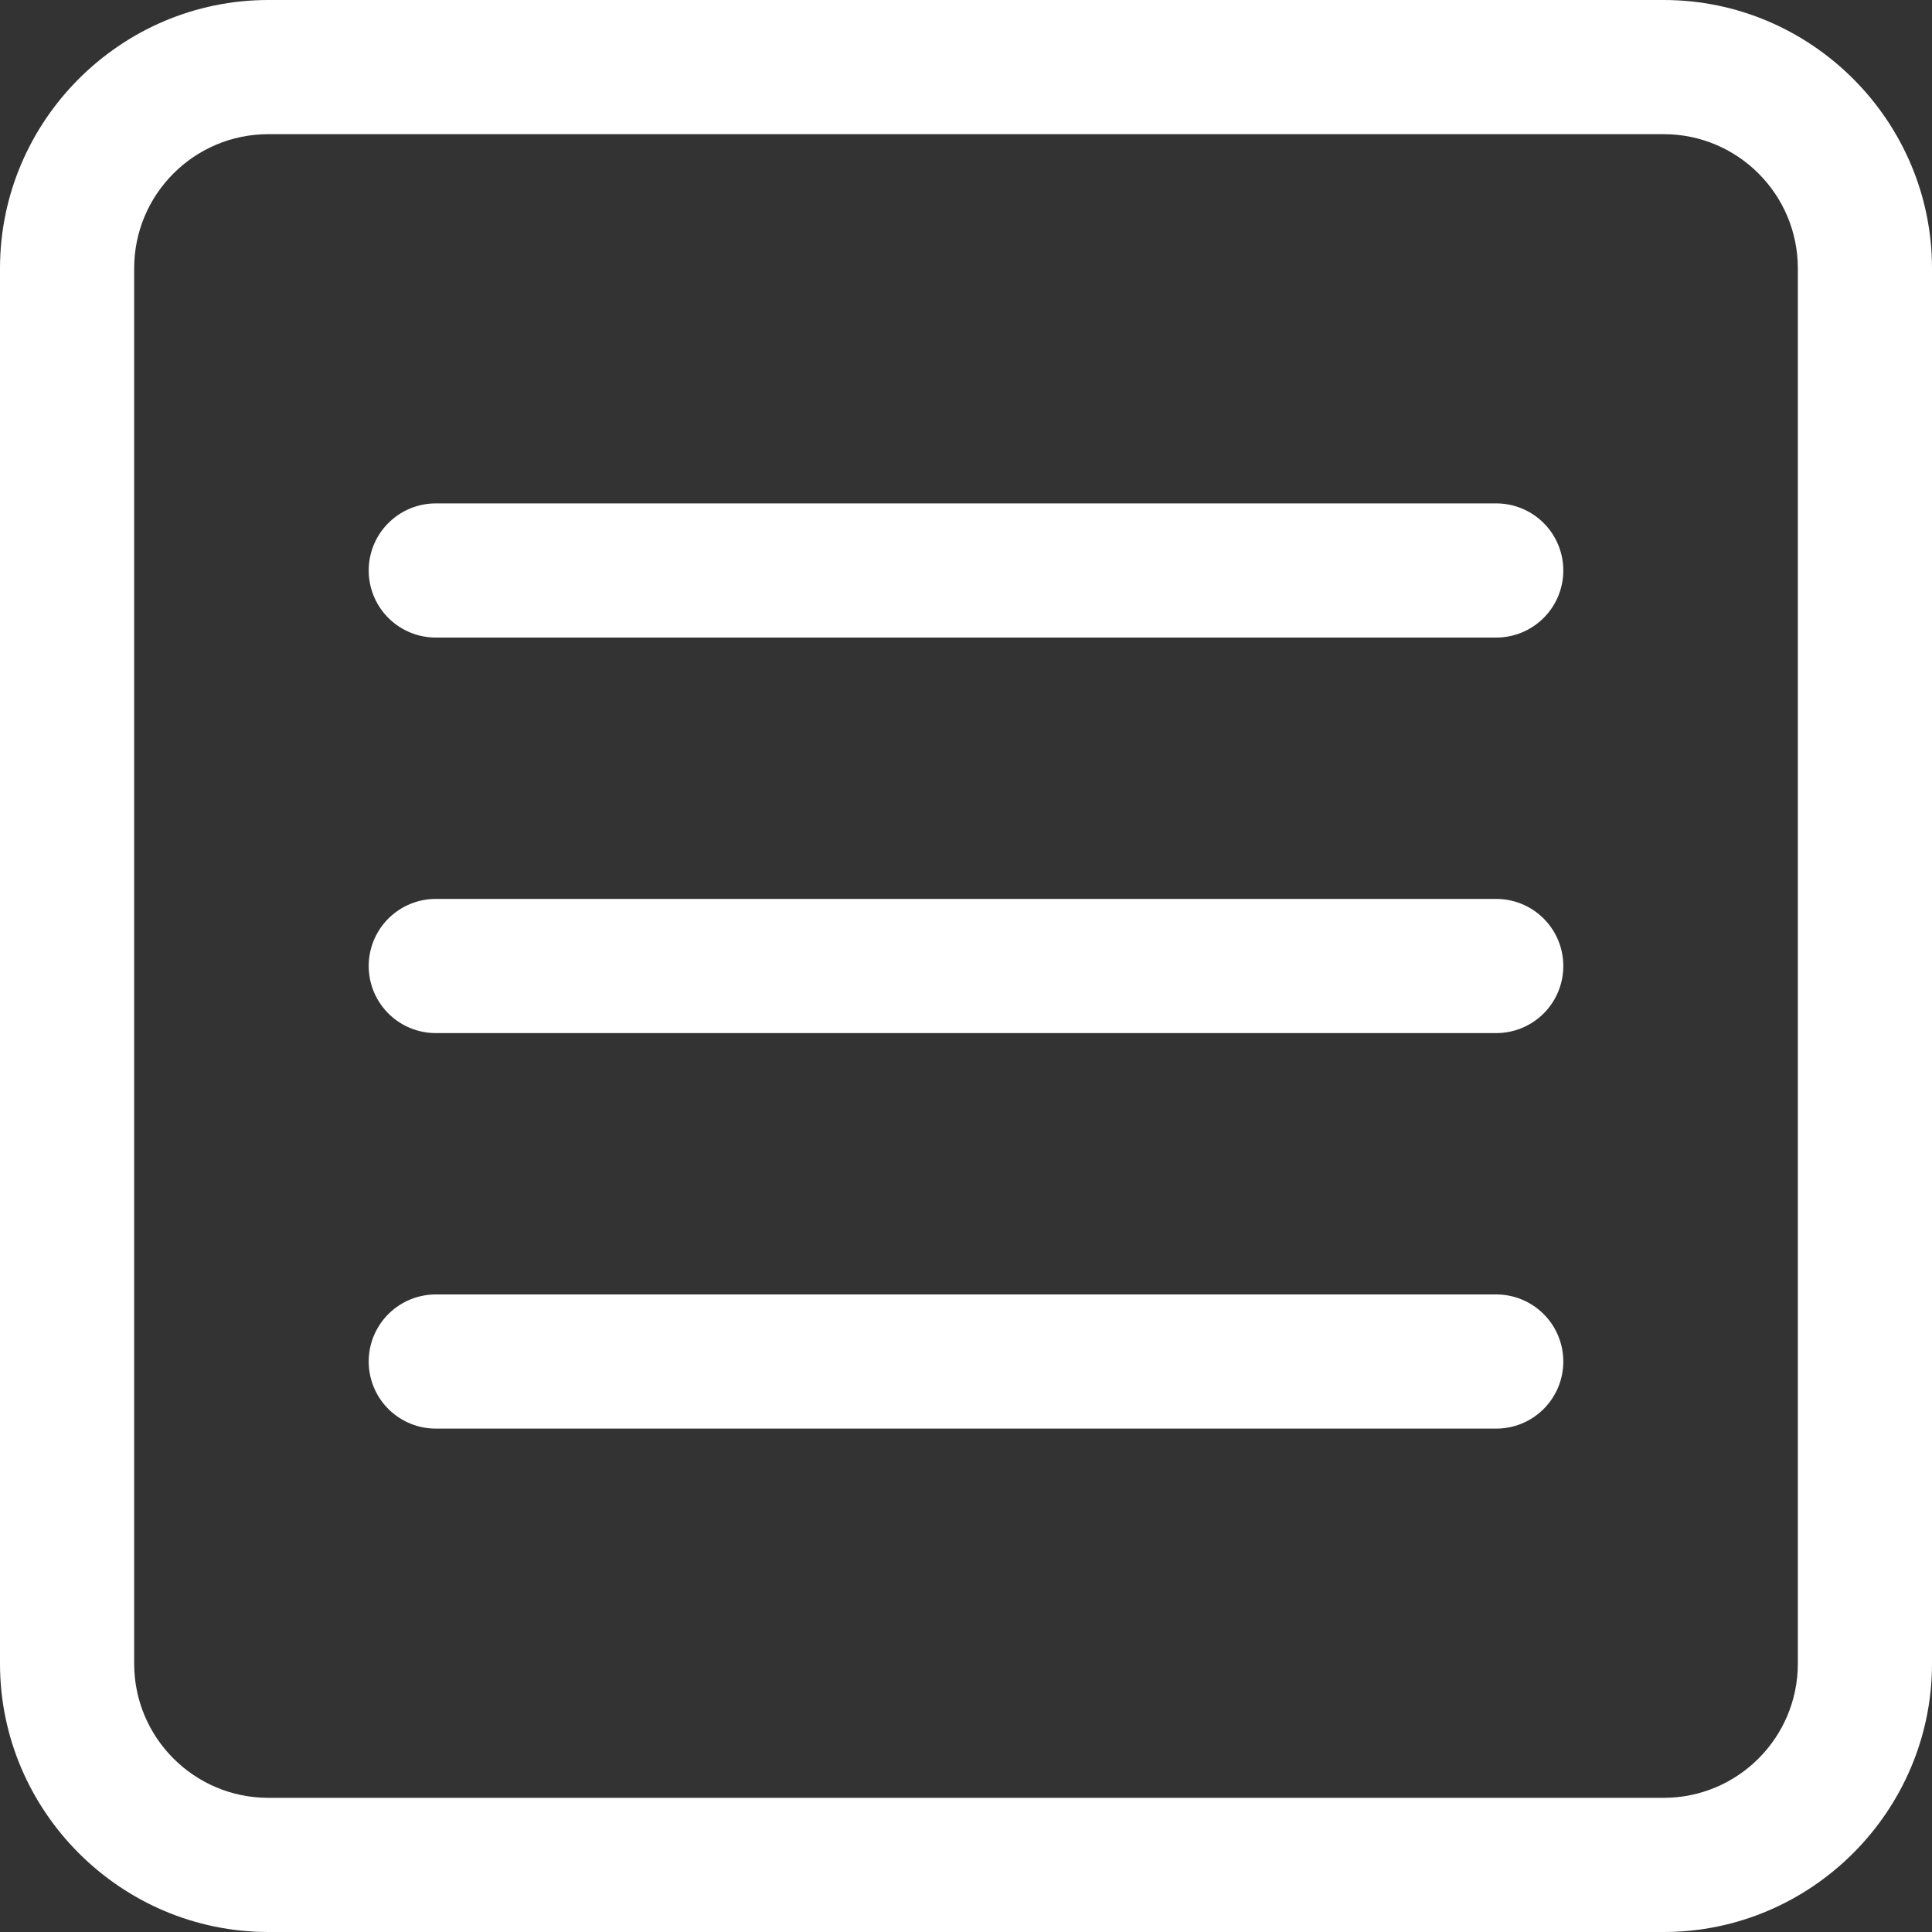
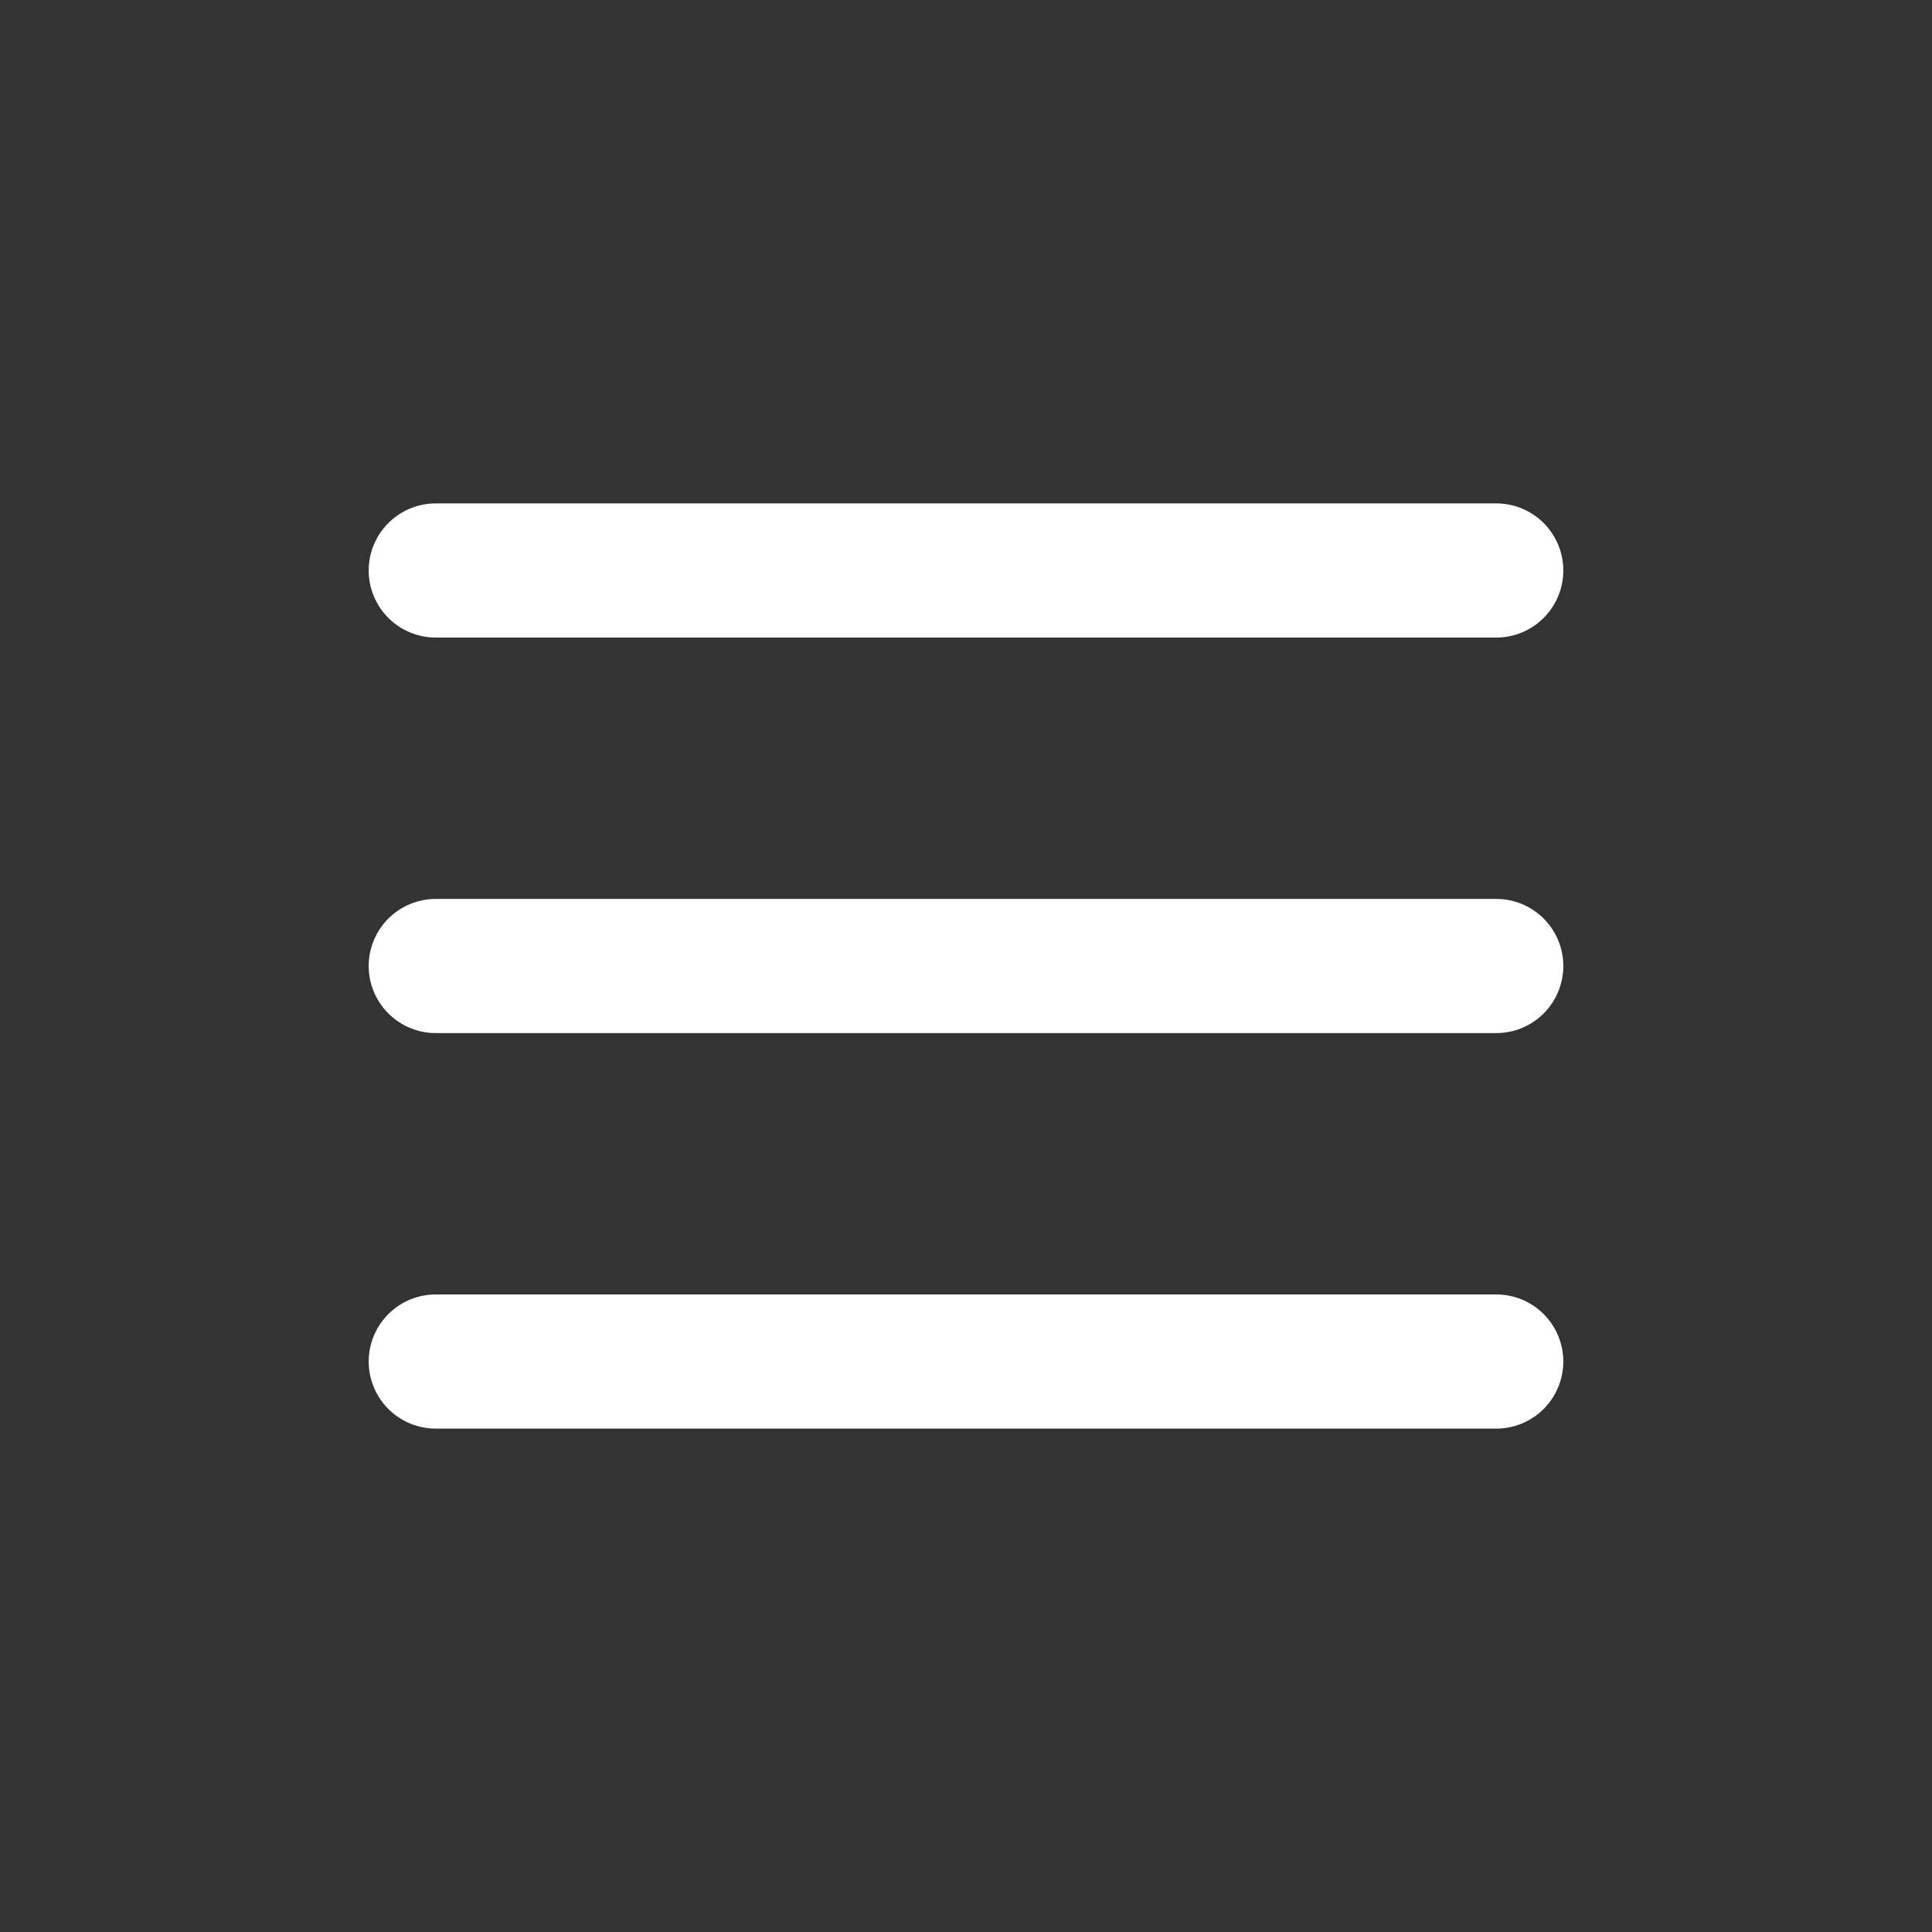
<svg xmlns="http://www.w3.org/2000/svg" id="Layer_1" data-name="Layer 1" viewBox="0 0 72 72">
  <rect x="0" y="0" width="72" height="72" fill="#333333" stroke="none" />
  <defs>
    <style>
      .cls-1 {
        fill: #fff;
      }

      .cls-2 {
        fill: none;
        stroke: #fff;
        stroke-linecap: round;
        stroke-miterlimit: 10;
        stroke-width: 5px;
      }
    </style>
  </defs>
-   <path class="cls-1" d="M62,5c2.76,0,5,2.24,5,5V62c0,2.76-2.24,5-5,5H10c-2.76,0-5-2.24-5-5V10c0-2.76,2.24-5,5-5H62m0-5H10C4.5,0,0,4.5,0,10V62c0,5.5,4.5,10,10,10H62c5.5,0,10-4.5,10-10V10c0-5.5-4.5-10-10-10h0Z" />
  <line class="cls-2" x1="16.24" y1="36" x2="55.76" y2="36" />
  <line class="cls-2" x1="16.24" y1="21.26" x2="55.76" y2="21.26" />
  <line class="cls-2" x1="16.24" y1="50.74" x2="55.76" y2="50.74" />
</svg>